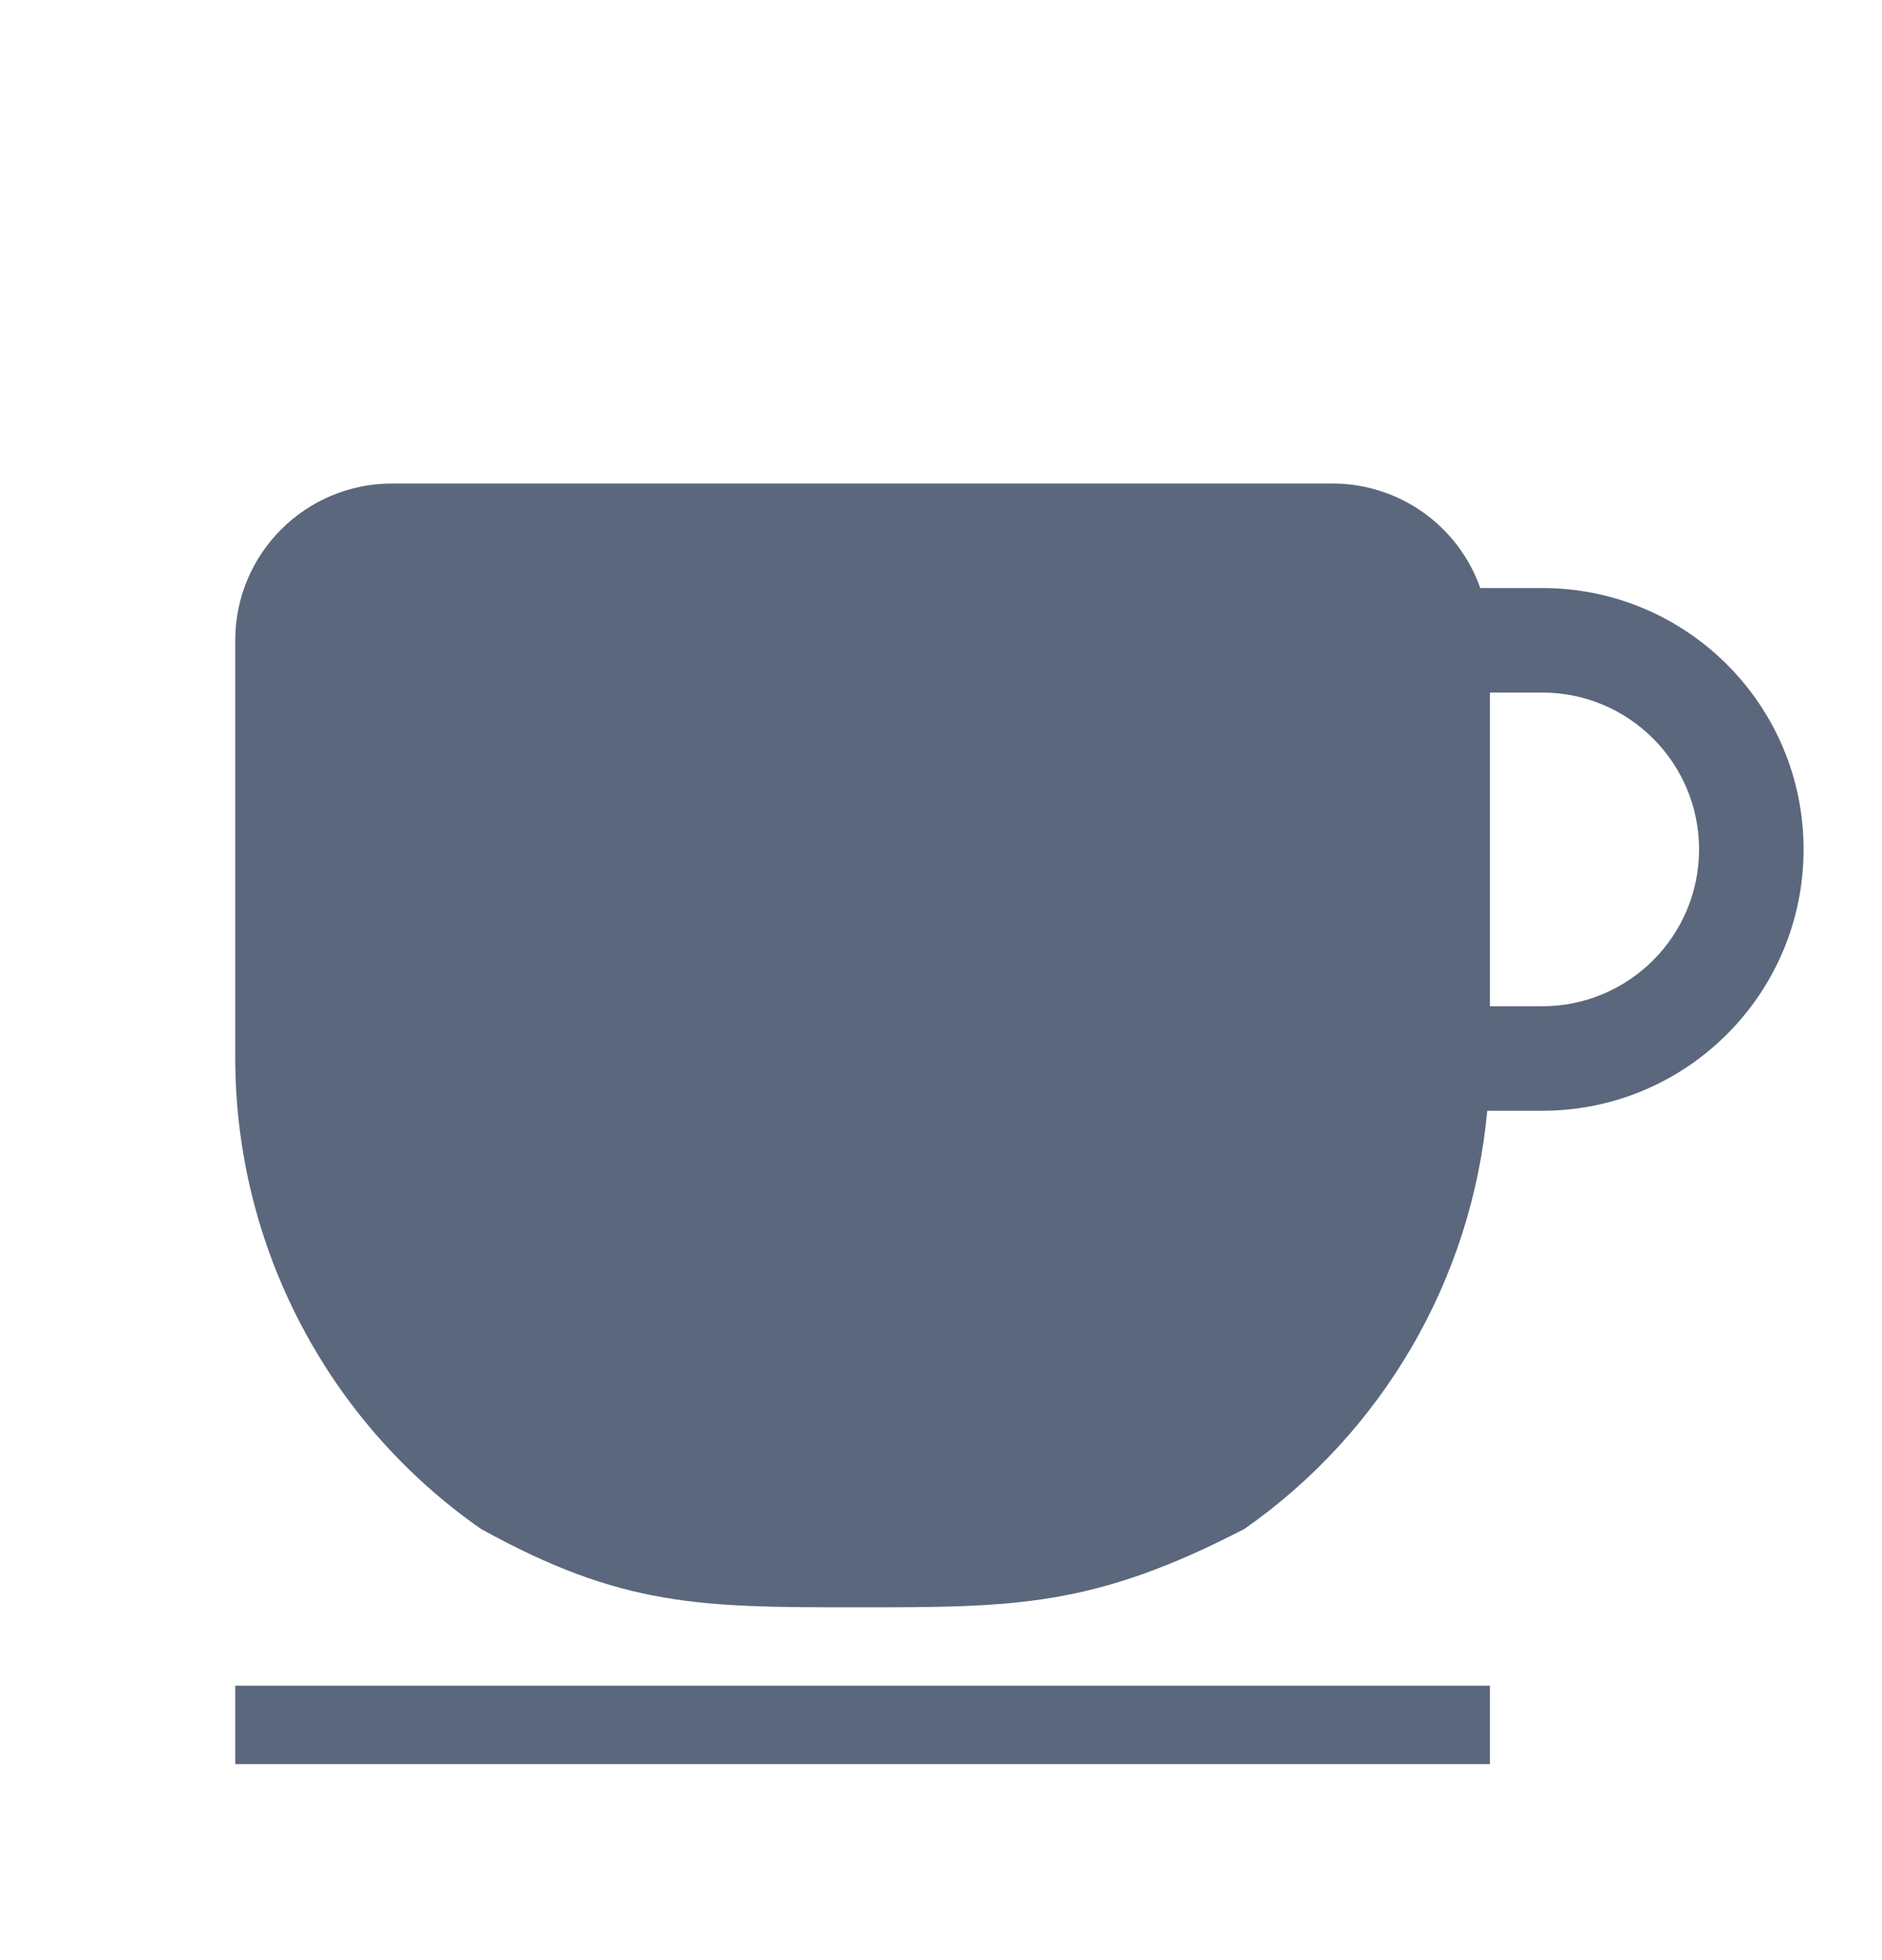
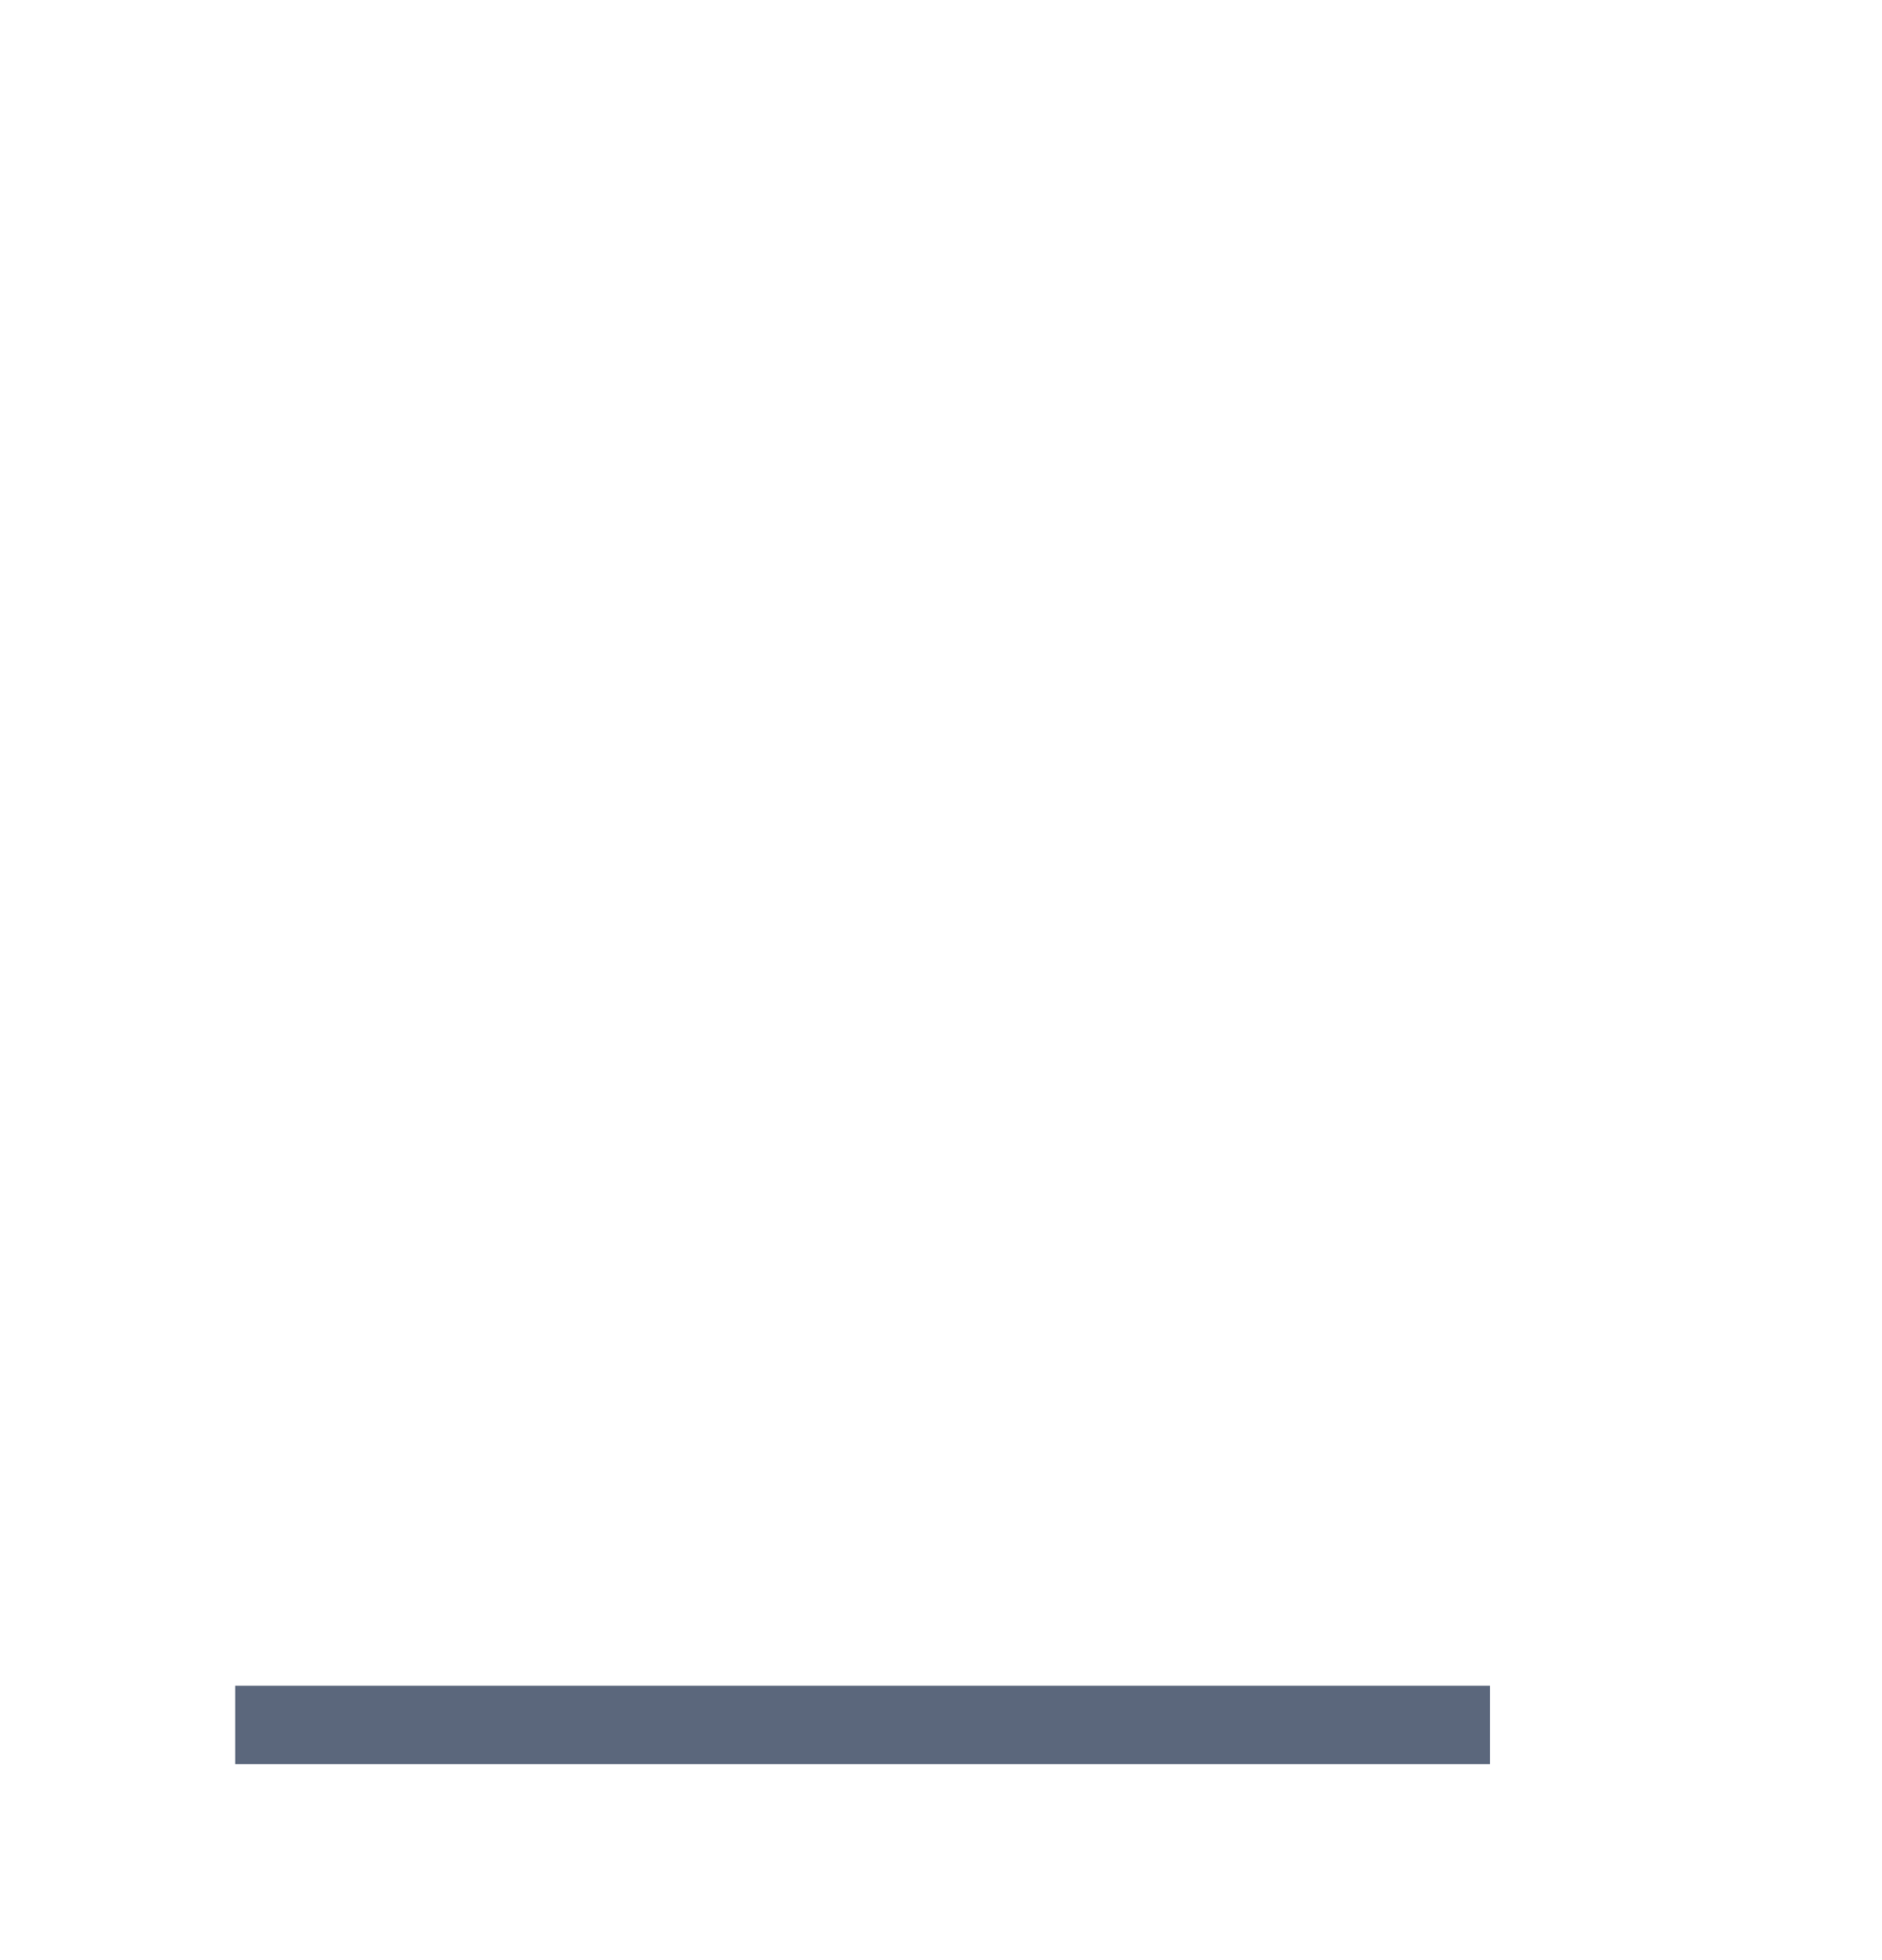
<svg xmlns="http://www.w3.org/2000/svg" width="24" height="25" viewBox="0 0 24 25" fill="none">
-   <path fill-rule="evenodd" clip-rule="evenodd" d="M3 8.167V13.5C3.003 15.892 4.172 18.131 6.133 19.5C7.941 20.5 8.941 20.5 10.941 20.5C12.941 20.5 13.941 20.5 15.87 19.5C17.636 18.264 18.769 16.313 18.966 14.167H19.667C21.508 14.167 23 12.674 23 10.833C23 8.992 21.508 7.5 19.667 7.5H18.877C18.596 6.704 17.845 6.17 17 6.167H5C3.895 6.167 3 7.062 3 8.167ZM19 8.833H19.667C20.771 8.833 21.667 9.729 21.667 10.834C21.667 11.938 20.771 12.834 19.667 12.834H19V8.833Z" fill="#5B677C" />
  <rect x="3" y="21.5" width="16" height="1" fill="#5B677C" />
</svg>